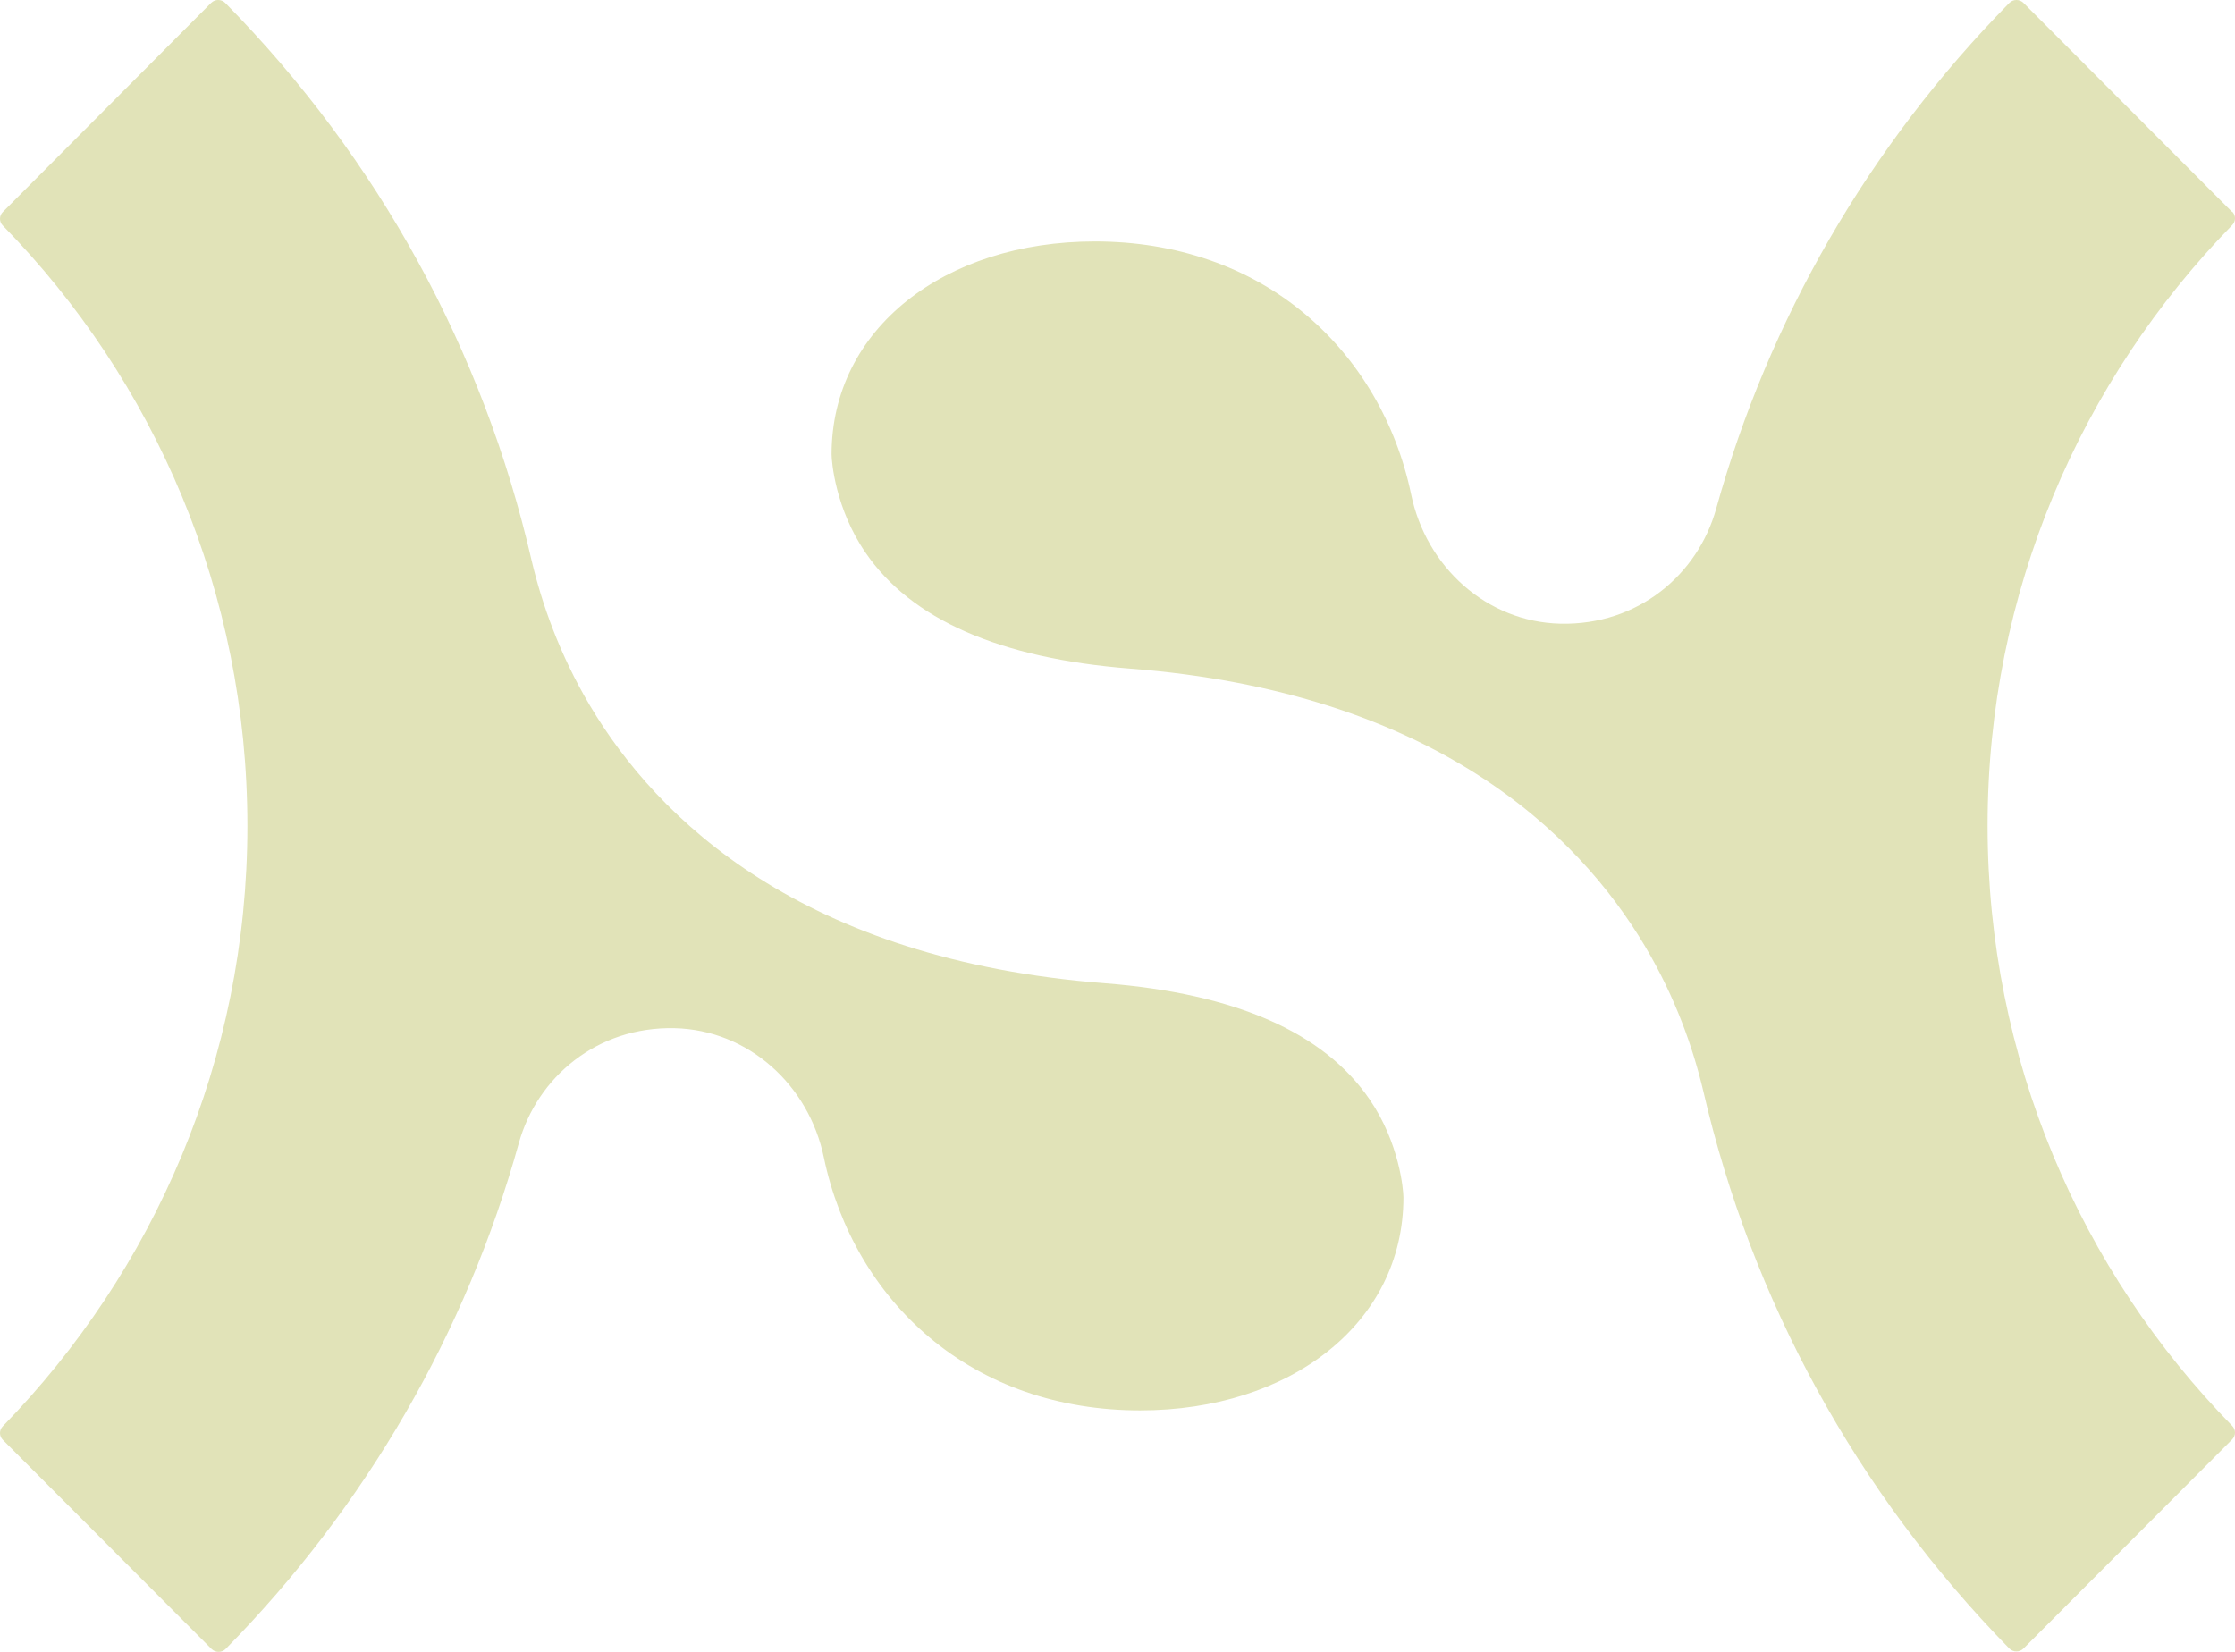
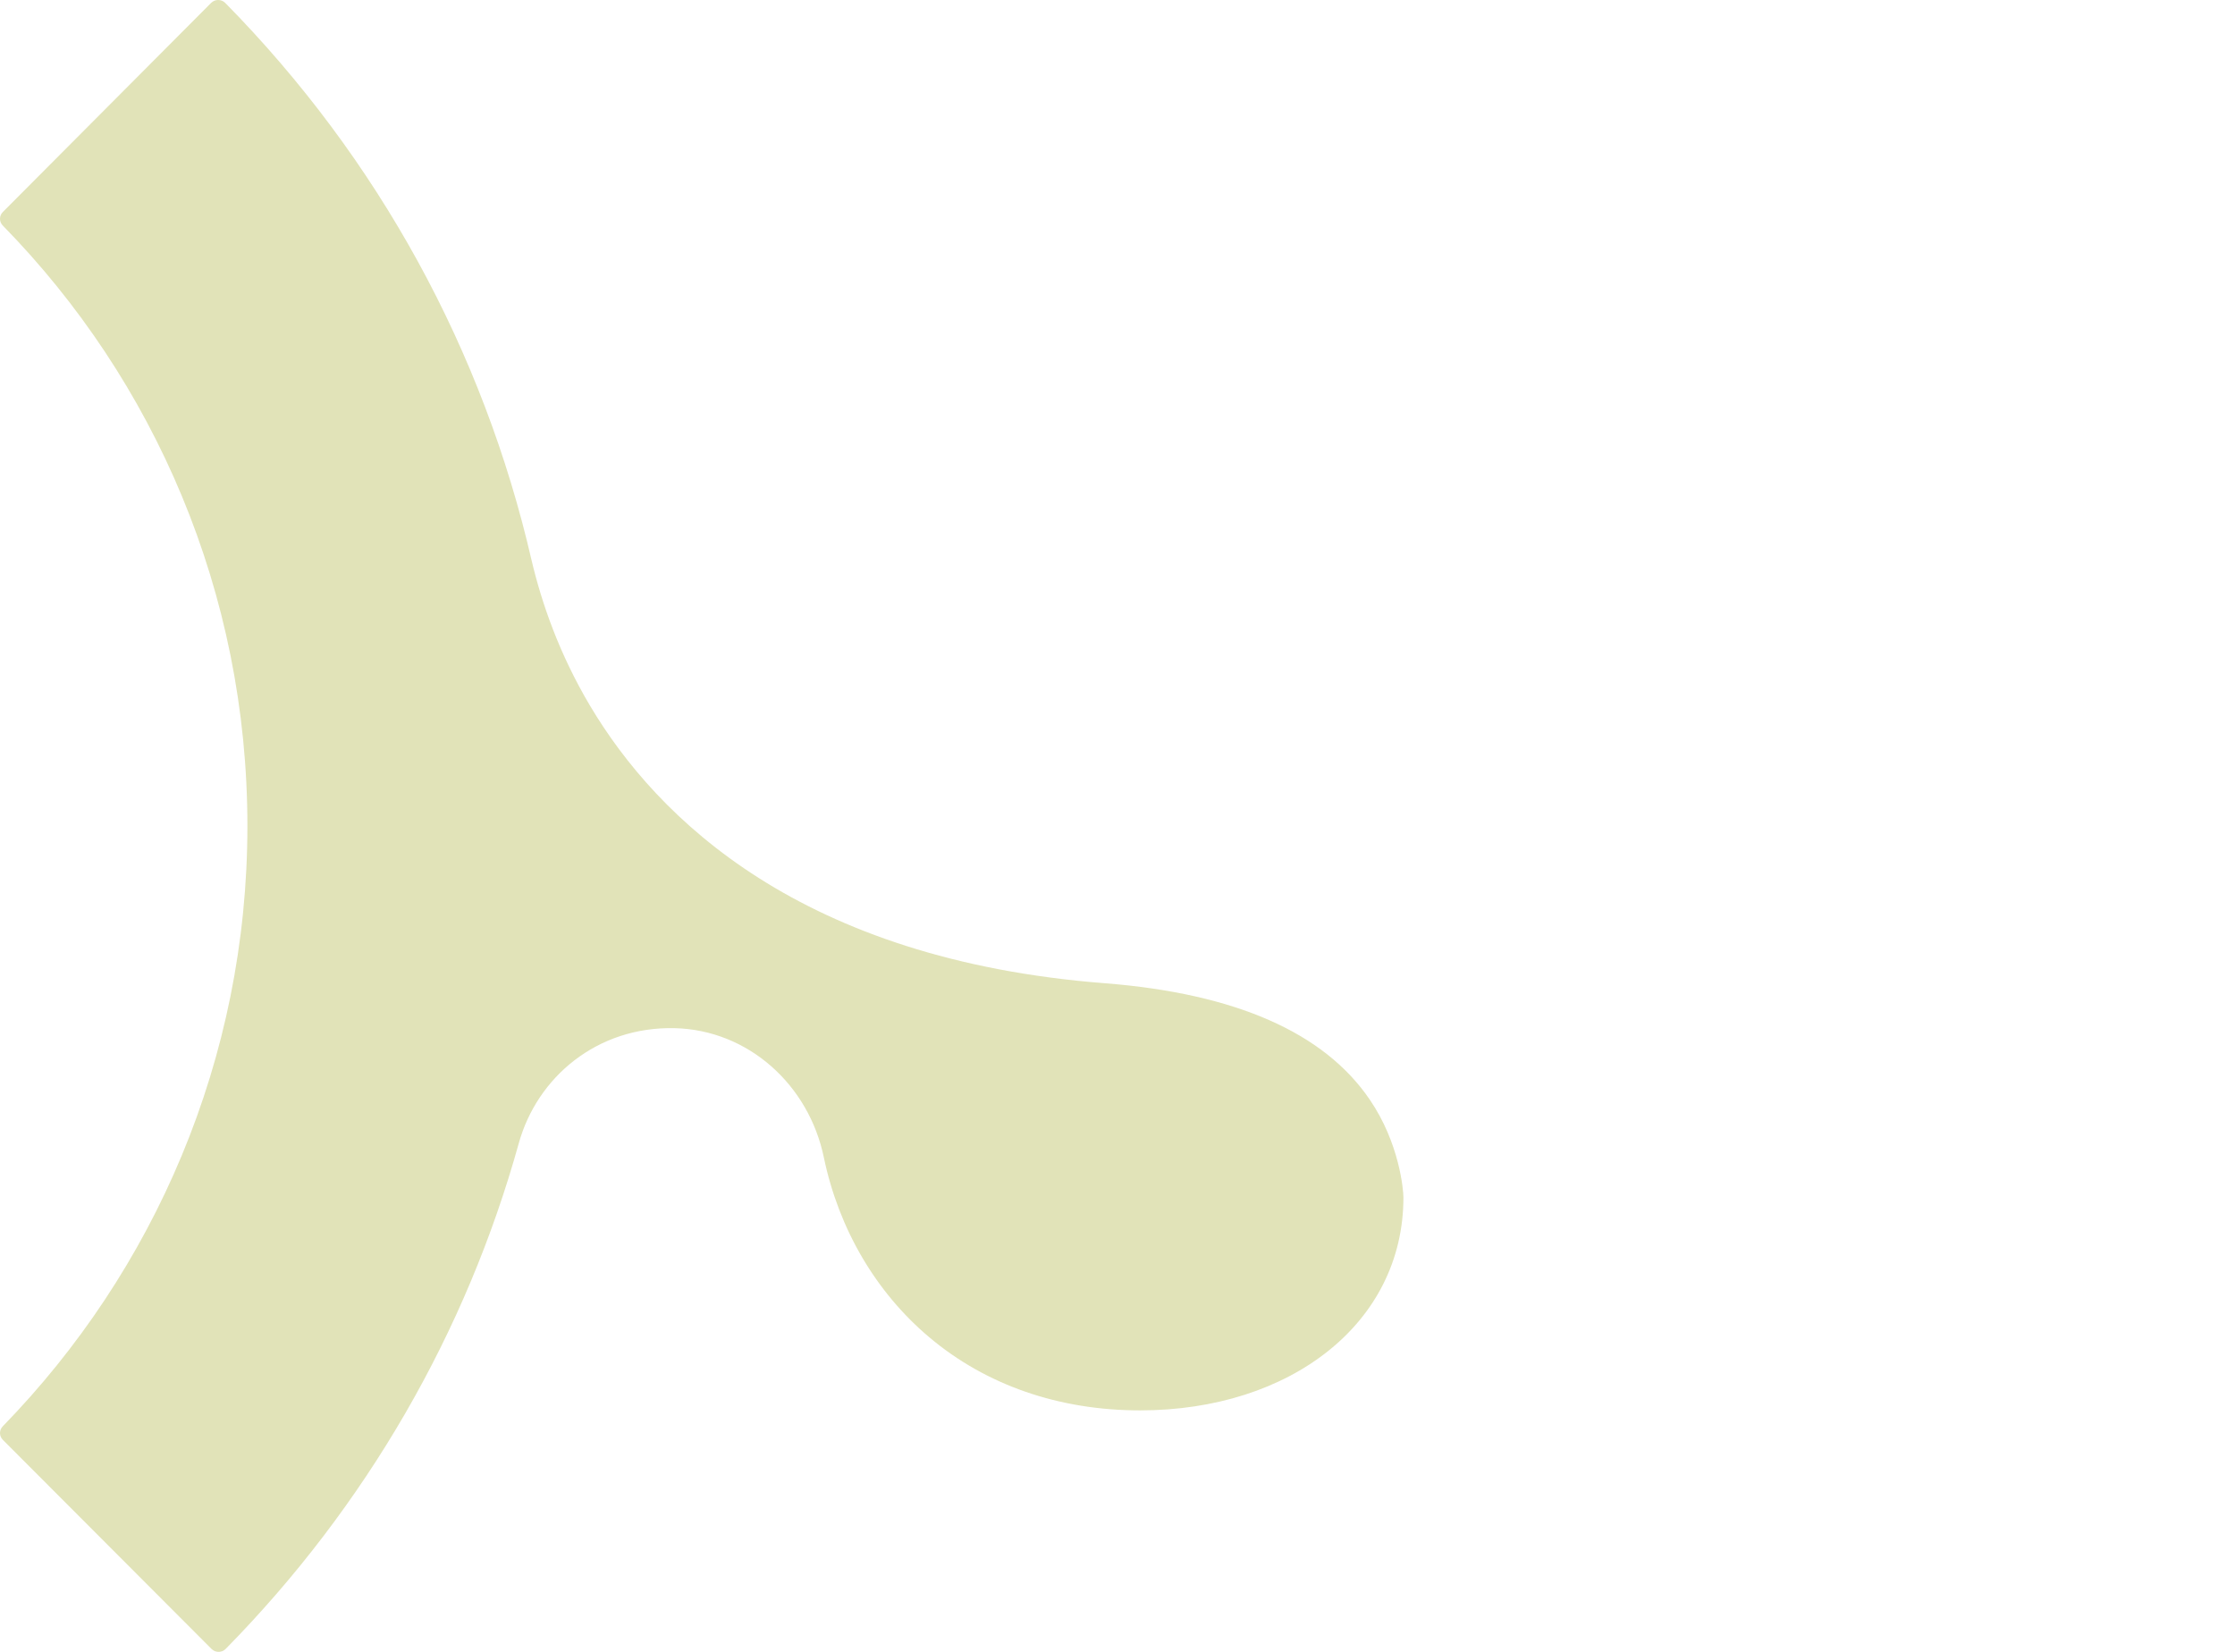
<svg xmlns="http://www.w3.org/2000/svg" width="69" height="51" viewBox="0 0 69 51" fill="none">
-   <path d="M68.911 6.544L62.469 0.089C62.35 -0.03 62.153 -0.03 62.034 0.089C57.687 4.511 54.604 9.871 52.983 15.705C52.417 17.738 50.573 19.309 48.175 19.256C45.896 19.203 44.025 17.501 43.564 15.257C43.103 13.052 41.957 11.098 40.31 9.712C38.558 8.234 36.305 7.455 33.802 7.455C29.165 7.455 25.673 10.148 25.673 14.029C25.673 14.253 25.792 15.705 26.714 17.052C28.124 19.124 30.864 20.326 34.882 20.642C44.249 21.368 48.702 25.711 50.783 29.209C51.732 30.807 52.272 32.364 52.588 33.698C54.077 40.139 57.305 46.066 62.034 50.898C62.153 51.017 62.35 51.017 62.469 50.898L68.911 44.443C69.03 44.324 69.03 44.139 68.911 44.02C64.234 39.242 61.362 32.694 61.362 25.487C61.362 18.279 64.247 11.732 68.911 6.953C69.03 6.835 69.03 6.65 68.911 6.531" fill="#E1E3B8" />
  <path d="M0.089 44.456L6.531 50.911C6.65 51.03 6.847 51.03 6.966 50.911C11.313 46.489 14.396 41.129 16.017 35.295C16.583 33.262 18.427 31.691 20.825 31.744C23.104 31.797 24.975 33.499 25.436 35.744C25.897 37.948 27.043 39.902 28.69 41.288C30.442 42.766 32.695 43.545 35.198 43.545C39.836 43.545 43.327 40.852 43.327 36.971C43.327 36.747 43.208 35.295 42.286 33.948C40.876 31.876 38.136 30.675 34.118 30.358C24.751 29.632 20.298 25.289 18.217 21.791C17.268 20.193 16.728 18.636 16.412 17.302C14.923 10.834 11.695 4.907 6.953 0.089C6.834 -0.03 6.637 -0.03 6.518 0.089L0.089 6.544C-0.03 6.663 -0.03 6.848 0.089 6.967C4.766 11.745 7.638 18.293 7.638 25.5C7.638 32.708 4.753 39.242 0.089 44.033C-0.03 44.152 -0.03 44.337 0.089 44.456Z" fill="#E1E3B8" />
</svg>